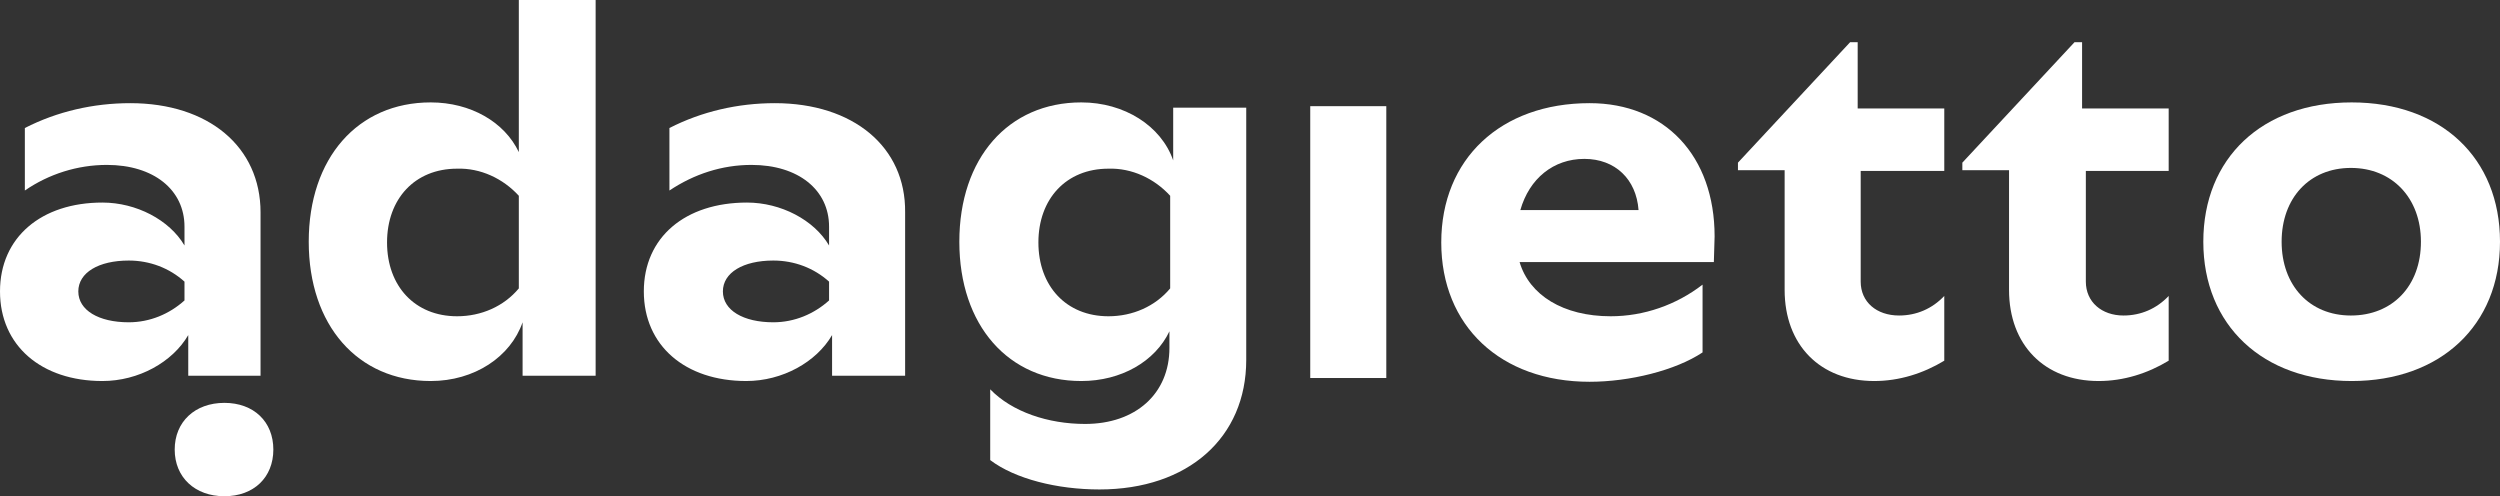
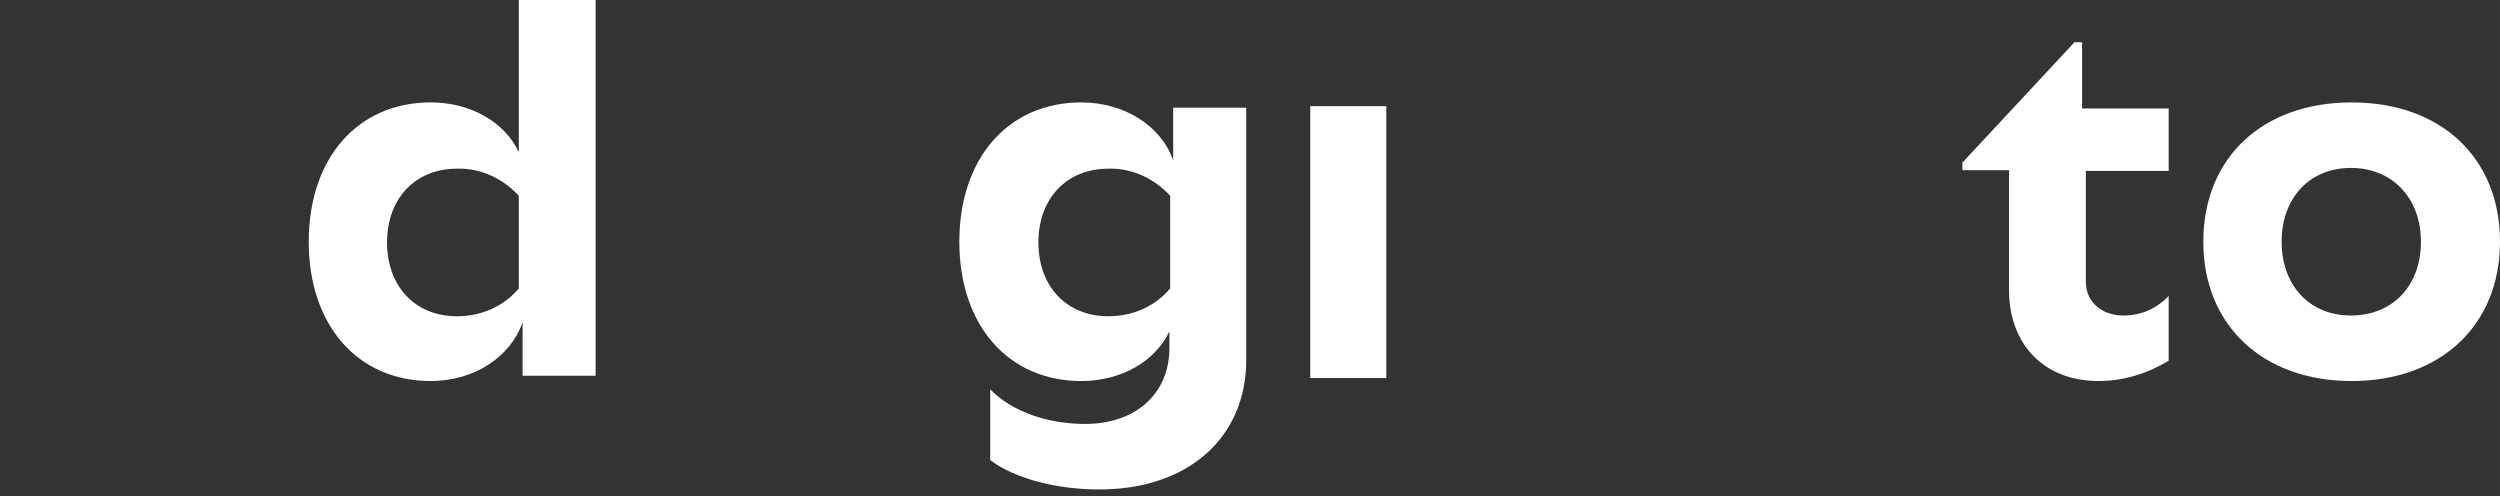
<svg xmlns="http://www.w3.org/2000/svg" version="1.1" id="Camada_2" x="0px" y="0px" viewBox="0 0 332 65.9" style="enable-background:new 0 0 332 65.9;" xml:space="preserve">
  <rect x="0" y="0" width="332" height="65.9" fill="#333333" stroke="none" />
  <style type="text/css">
	.st0{fill:#FFFFFF;}
</style>
  <g>
    <g id="SITE_1">
-       <path class="st0" d="M34.6,28.2v21.7H25v-5.4c-2.1,3.6-6.6,6.1-11.4,6.1C5.5,50.6,0,45.9,0,38.7s5.5-11.8,13.6-11.8    c4.5,0,8.9,2.3,10.9,5.7v-2.5c0-4.9-4.1-8.2-10.3-8.2c-3.9,0-7.7,1.2-10.9,3.4V17c4.3-2.2,9.1-3.3,14-3.3    C27.7,13.7,34.6,19.5,34.6,28.2 M24.5,39.9v-2.5c-2-1.8-4.6-2.8-7.4-2.8c-4,0-6.7,1.6-6.7,4.1c0,2.5,2.7,4.1,6.7,4.1    C19.9,42.8,22.5,41.7,24.5,39.9" />
      <path class="st0" d="M79.1,0v49.9h-9.7v-7.1c-1.6,4.6-6.4,7.8-12.2,7.8c-9.7,0-16.2-7.4-16.2-18.5s6.5-18.5,16.2-18.5    c5.3,0,9.8,2.6,11.7,6.6V0H79.1z M68.9,38.3V26c-2.1-2.3-5.1-3.7-8.2-3.6c-5.6,0-9.3,4-9.3,9.8s3.7,9.8,9.3,9.8    C63.9,42,66.9,40.7,68.9,38.3" />
-       <path class="st0" d="M120.2,28.2v21.7h-9.7v-5.4c-2.1,3.6-6.6,6.1-11.4,6.1c-8.1,0-13.6-4.7-13.6-11.9S91,26.9,99.2,26.9    c4.5,0,8.9,2.3,10.9,5.7v-2.5c0-4.9-4.1-8.2-10.3-8.2c-3.9,0-7.6,1.2-10.9,3.4V17c4.3-2.2,9.1-3.3,14-3.3    C113.3,13.7,120.3,19.5,120.2,28.2 M110.1,39.9v-2.5c-2-1.8-4.6-2.8-7.4-2.8c-4,0-6.7,1.6-6.7,4.1c0,2.5,2.7,4.1,6.7,4.1    C105.5,42.8,108.1,41.7,110.1,39.9" />
      <path class="st0" d="M165.5,14.3v33.5c0,10.3-7.7,17.2-19.5,17.2c-5.6,0-11.2-1.4-14.5-3.9v-9.4c2.9,3,7.7,4.6,12.6,4.6    c6.7,0,11.2-4,11.2-10.1V44c-1.9,4-6.4,6.6-11.7,6.6c-9.7,0-16.2-7.4-16.2-18.5s6.5-18.5,16.2-18.5c5.7,0,10.6,3.1,12.2,7.7v-7    H165.5z M155.4,38.3V26c-2.1-2.3-5.1-3.7-8.2-3.6c-5.6,0-9.3,4-9.3,9.8s3.7,9.8,9.3,9.8C150.4,42,153.4,40.7,155.4,38.3" />
      <rect x="174" y="14.1" class="st0" width="10.1" height="36.1" />
-       <path class="st0" d="M227.6,34.8h-25.8c1.3,4.4,5.8,7.2,12.1,7.2c4.4,0,8.7-1.5,12.2-4.2v9c-3.6,2.4-9.7,3.9-15,3.9    c-11.8,0-19.7-7.4-19.7-18.5s7.9-18.5,19.7-18.5c10,0,16.6,7,16.6,17.7L227.6,34.8z M201.9,27.9h15.7c-0.3-4.1-3.1-6.8-7.2-6.8    C206.3,21.1,203.1,23.7,201.9,27.9" />
-       <path class="st0" d="M247.1,22.6v14.8c0,2.7,2.1,4.5,5.1,4.5c2.3,0,4.4-0.9,6-2.6v8.6c-2.8,1.7-6,2.7-9.3,2.7    c-7.2,0-11.9-4.8-11.9-12.1V22.6h-6.2v-1l14.9-16h1v8.8h11.5v8.3H247.1z" />
      <path class="st0" d="M277,22.6v14.8c0,2.7,2.1,4.5,5,4.5c2.3,0,4.4-0.9,6-2.6v8.6c-2.8,1.7-6,2.7-9.3,2.7    c-7.2,0-11.9-4.8-11.9-12.1V22.6h-6.2v-1l14.9-16h1v8.8h11.5v8.3H277z" />
      <path class="st0" d="M292.6,32.1c0-11.1,7.8-18.5,19.7-18.5S332,21,332,32.1s-7.9,18.5-19.7,18.5    C300.5,50.6,292.6,43.2,292.6,32.1 M321.5,32.1c0-5.8-3.8-9.8-9.3-9.8s-9.2,4-9.2,9.8s3.7,9.8,9.2,9.8S321.5,38,321.5,32.1" />
-       <path class="st0" d="M29.8,53.5c3.9,0,6.5,2.5,6.5,6.2c0,3.7-2.6,6.2-6.5,6.2s-6.6-2.5-6.6-6.2C23.2,56,25.9,53.5,29.8,53.5" />
    </g>
  </g>
</svg>